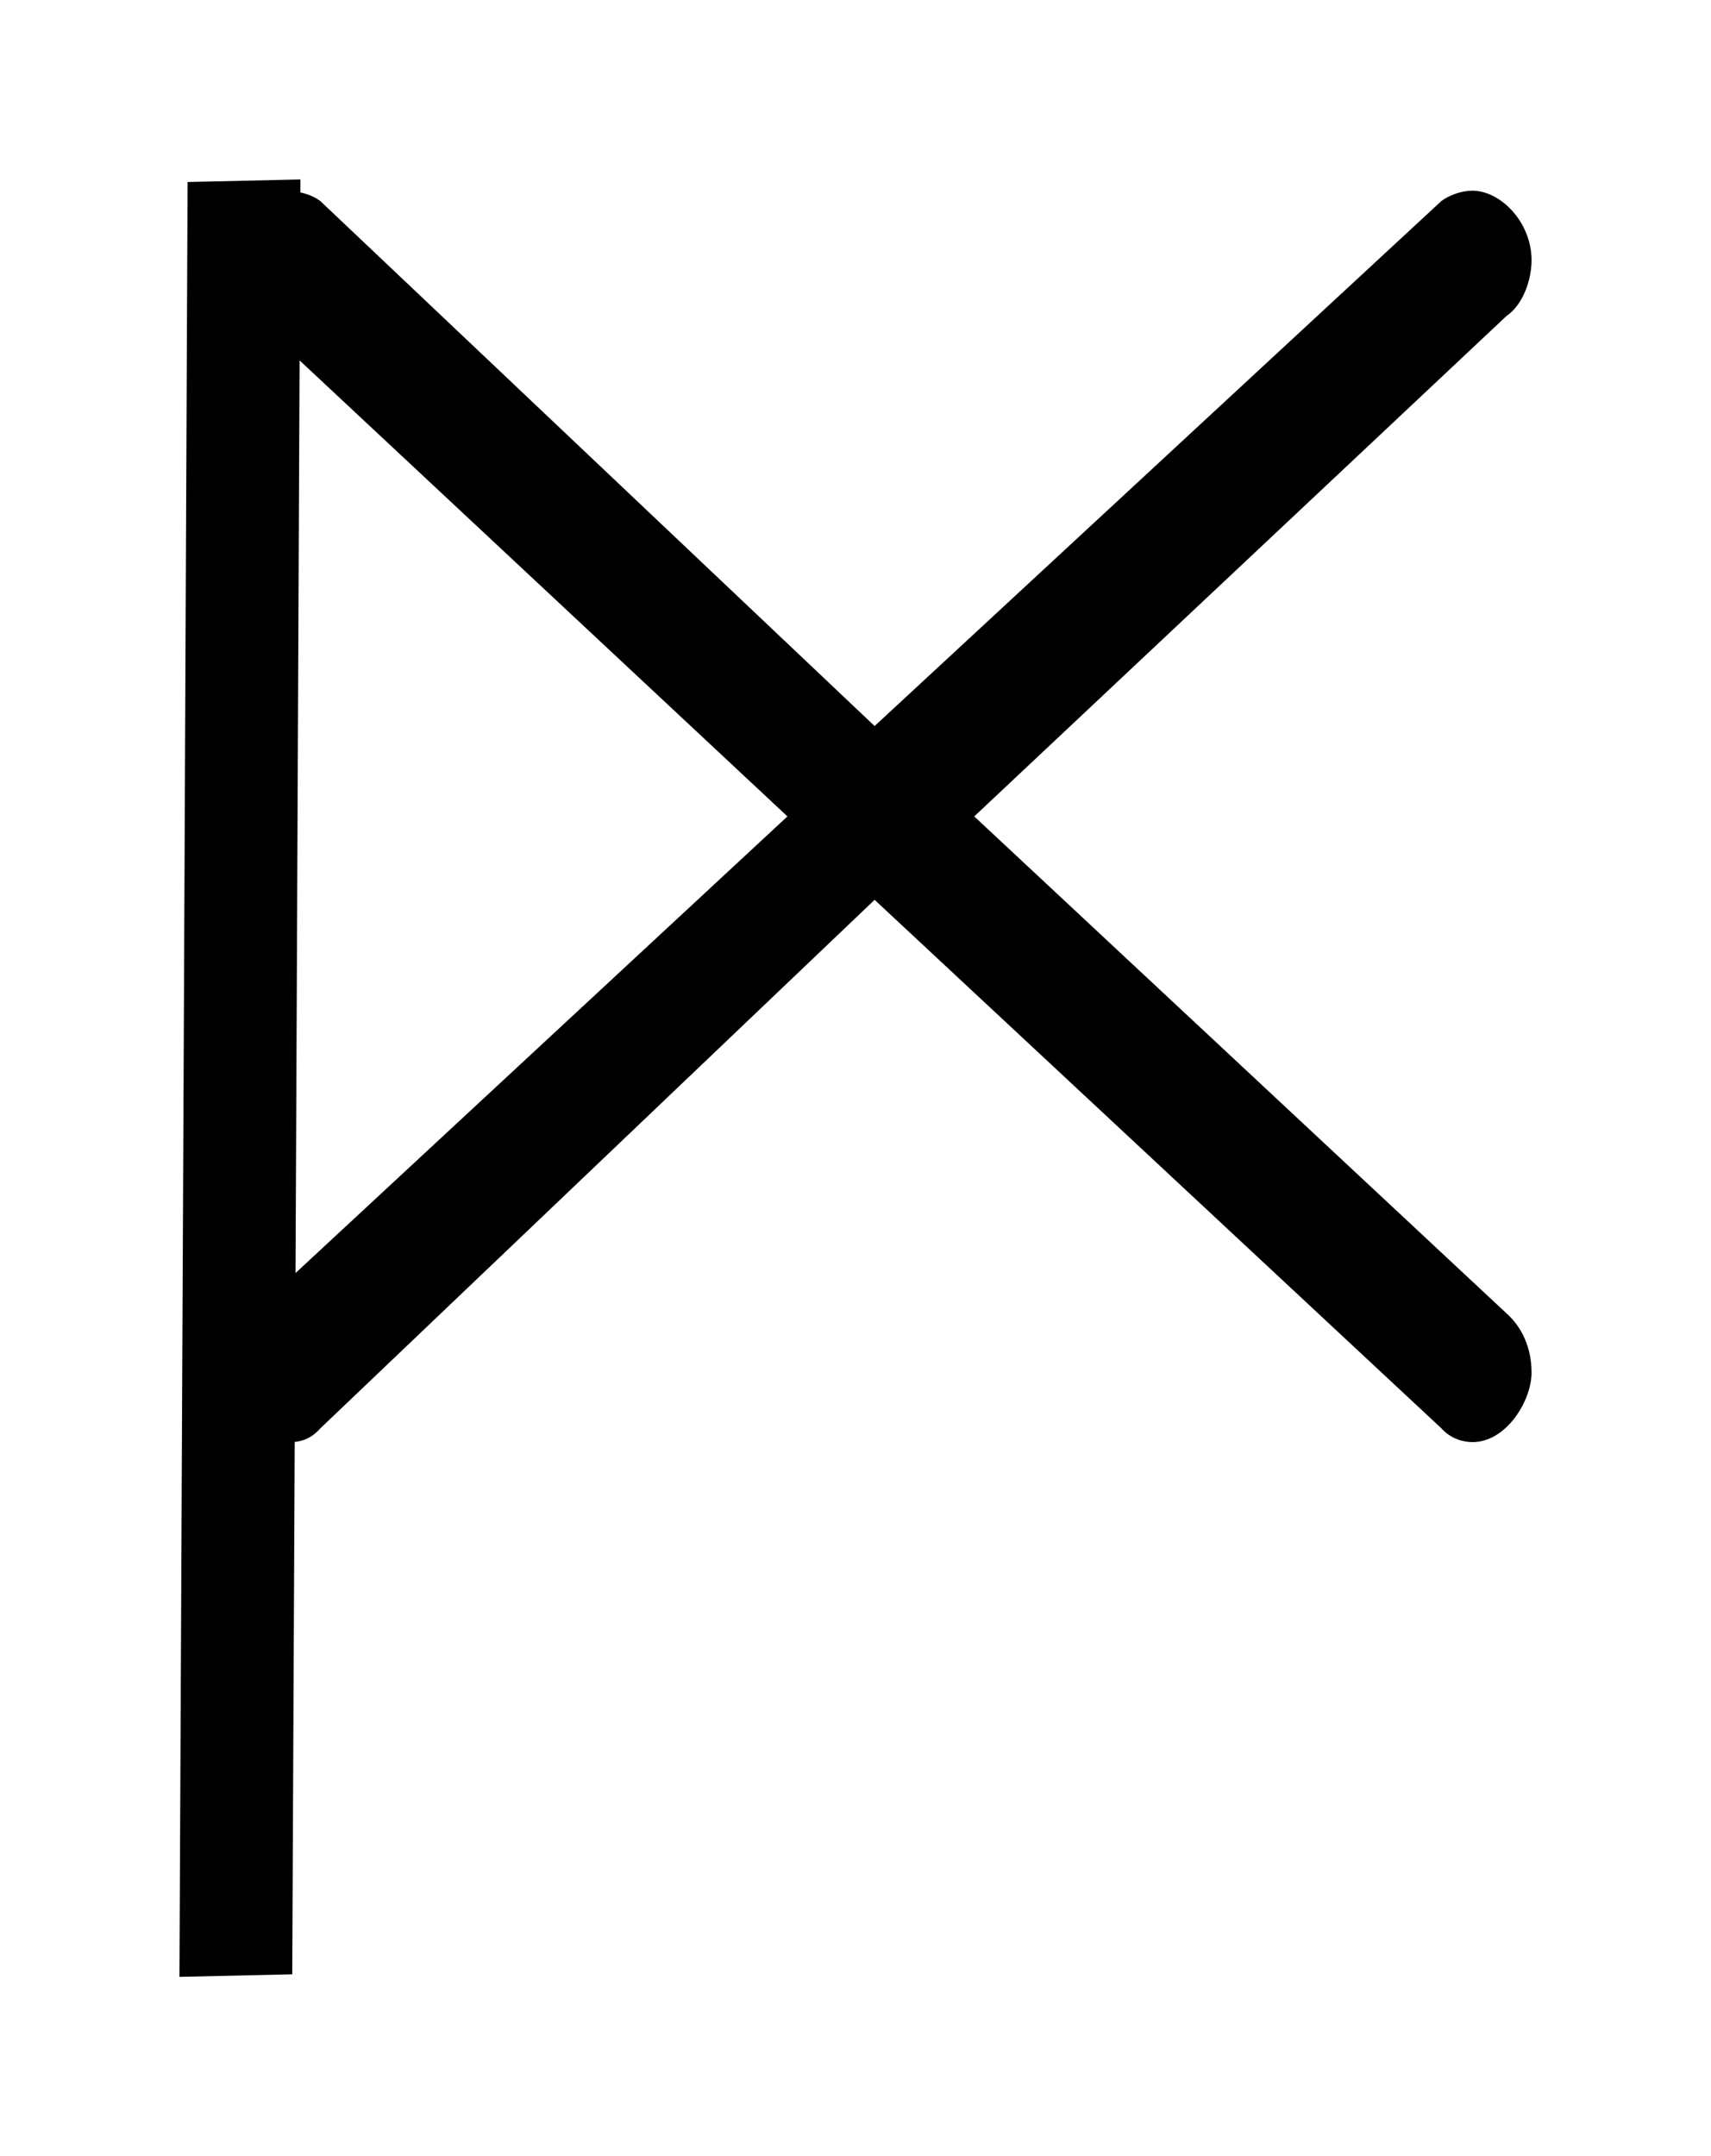
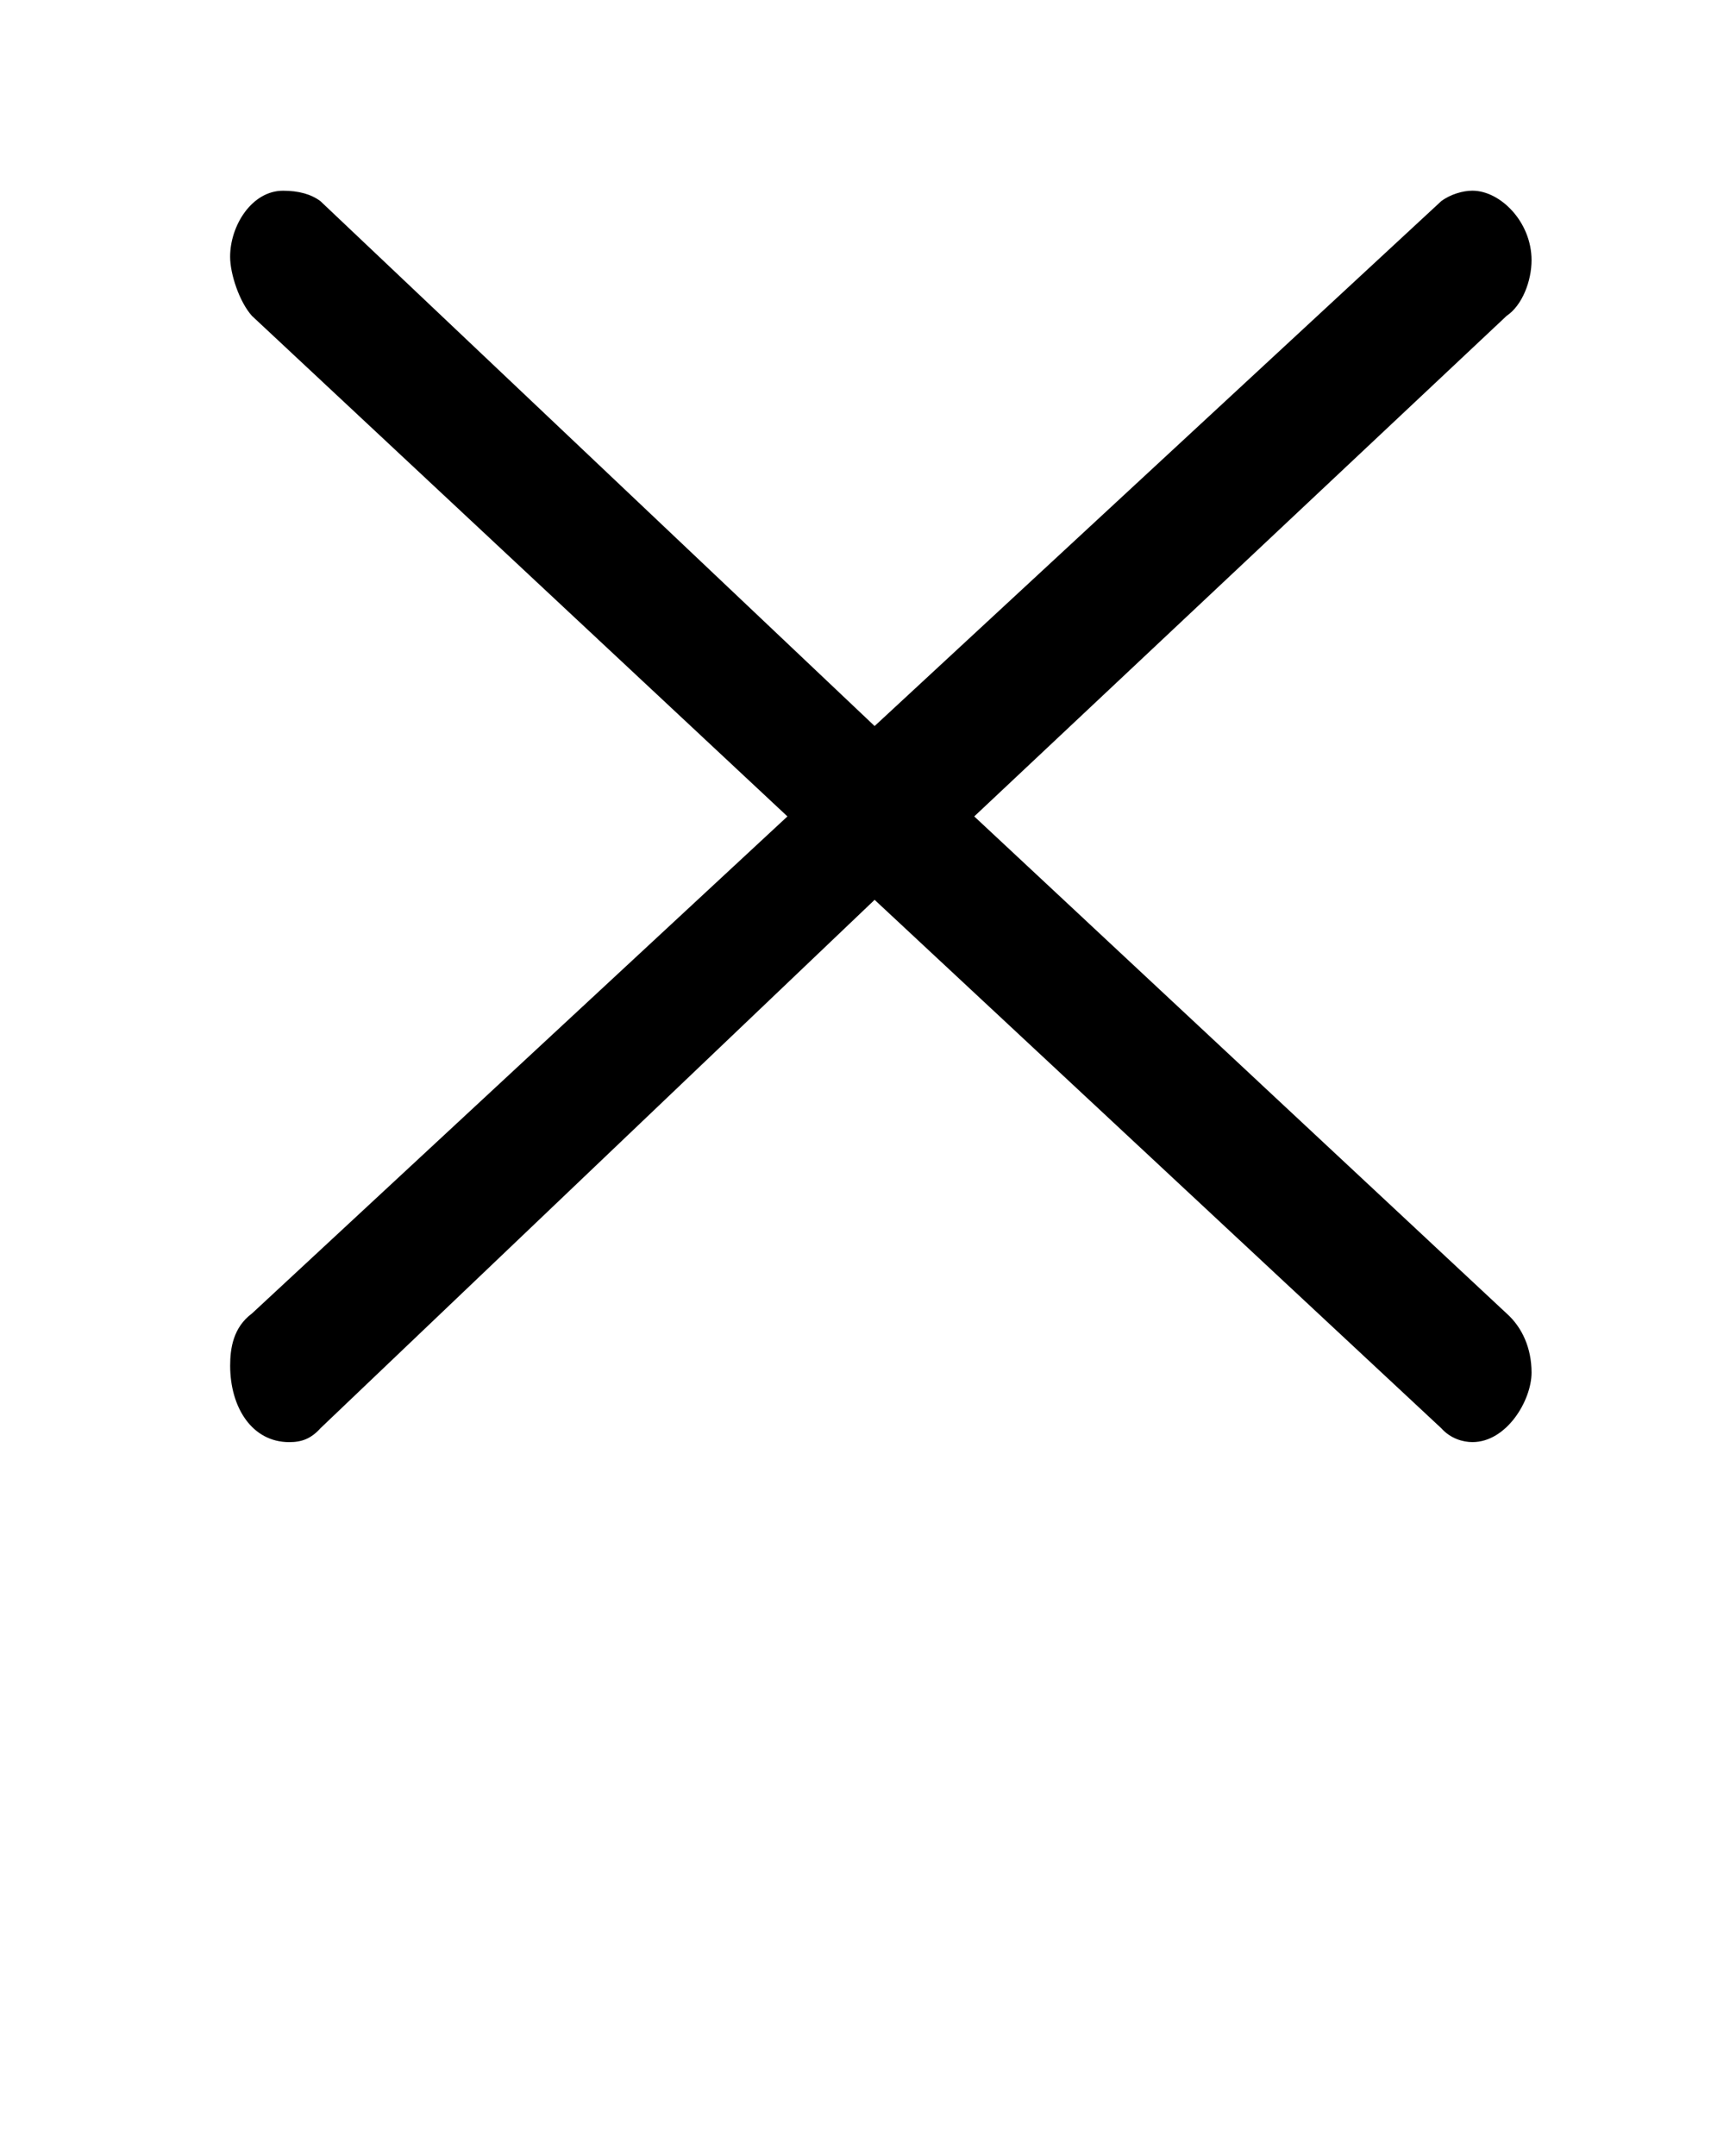
<svg xmlns="http://www.w3.org/2000/svg" xmlns:ns1="http://sodipodi.sourceforge.net/DTD/sodipodi-0.dtd" xmlns:ns2="http://www.inkscape.org/namespaces/inkscape" width="47.675" height="60.079" viewBox="0 0 47.675 60.079" version="1.1" id="svg5" ns1:docname="notehead-xblack.svg" ns2:version="0.92.4 (5da689c313, 2019-01-14)">
  <defs id="defs9" />
  <ns1:namedview pagecolor="#ffffff" bordercolor="#666666" borderopacity="1" objecttolerance="10" gridtolerance="10" guidetolerance="10" ns2:pageopacity="0" ns2:pageshadow="2" ns2:window-width="1920" ns2:window-height="1017" id="namedview7" showgrid="true" fit-margin-top="5" fit-margin-left="5" fit-margin-right="5" fit-margin-bottom="5" ns2:zoom="10.429825" ns2:cx="32.370124" ns2:cy="42.336807" ns2:window-x="-8" ns2:window-y="-8" ns2:window-maximized="1" ns2:current-layer="svg5">
    <ns2:grid type="xygrid" id="grid818" originx="0.37" originy="18.007" />
  </ns1:namedview>
  <path d="m 6.413,22.747 m 0,15.303 c 0,1.162 0.607,2.131 1.648,2.131 0.347,0 0.607,-0.097 0.868,-0.387 L 24.37,25.071 40.159,39.793 c 0.26,0.291 0.607,0.387 0.868,0.387 0.954,0 1.648,-1.162 1.648,-1.937 0,-0.678 -0.26,-1.259 -0.694,-1.646 L 27.146,22.747 41.981,8.8 c 0.434,-0.291 0.694,-0.969 0.694,-1.55 0,-1.065 -0.868,-1.937 -1.648,-1.937 -0.26,0 -0.607,0.097 -0.868,0.291 L 24.37,20.229 8.928,5.604 C 8.668,5.41 8.321,5.314 7.887,5.314 c -0.868,0 -1.475,0.969 -1.475,1.84 0,0.484 0.26,1.259 0.607,1.646 L 21.941,22.747 7.02,36.597 C 6.499,36.984 6.413,37.565 6.413,38.05" id="path2" ns2:connector-curvature="0" style="fill:#000000;stroke:none;stroke-width:0.196;stroke-dasharray:none" />
-   <path style="color:#000000;font-style:normal;font-variant:normal;font-weight:normal;font-stretch:normal;font-size:medium;line-height:normal;font-family:sans-serif;font-variant-ligatures:normal;font-variant-position:normal;font-variant-caps:normal;font-variant-numeric:normal;font-variant-alternates:normal;font-feature-settings:normal;text-indent:0;text-align:start;text-decoration:none;text-decoration-line:none;text-decoration-style:solid;text-decoration-color:#000000;letter-spacing:normal;word-spacing:normal;text-transform:none;writing-mode:lr-tb;direction:ltr;text-orientation:mixed;dominant-baseline:auto;baseline-shift:baseline;text-anchor:start;white-space:normal;shape-padding:0;clip-rule:nonzero;display:inline;overflow:visible;visibility:visible;opacity:1;isolation:auto;mix-blend-mode:normal;color-interpolation:sRGB;color-interpolation-filters:linearRGB;solid-color:#000000;solid-opacity:1;vector-effect:none;fill:#000000;fill-opacity:1;fill-rule:nonzero;stroke:none;stroke-width:1.638px;stroke-linecap:butt;stroke-linejoin:miter;stroke-miterlimit:4;stroke-dasharray:none;stroke-dashoffset:0;stroke-opacity:1;color-rendering:auto;image-rendering:auto;shape-rendering:auto;text-rendering:auto;enable-background:accumulate" d="M 5.227,5.071 C 5.155,21.74 5.078,38.409 5,55.079 l 3.143,-0.071 C 8.222,38.337 8.298,21.668 8.37,5 Z" id="path817" ns2:connector-curvature="0" />
</svg>